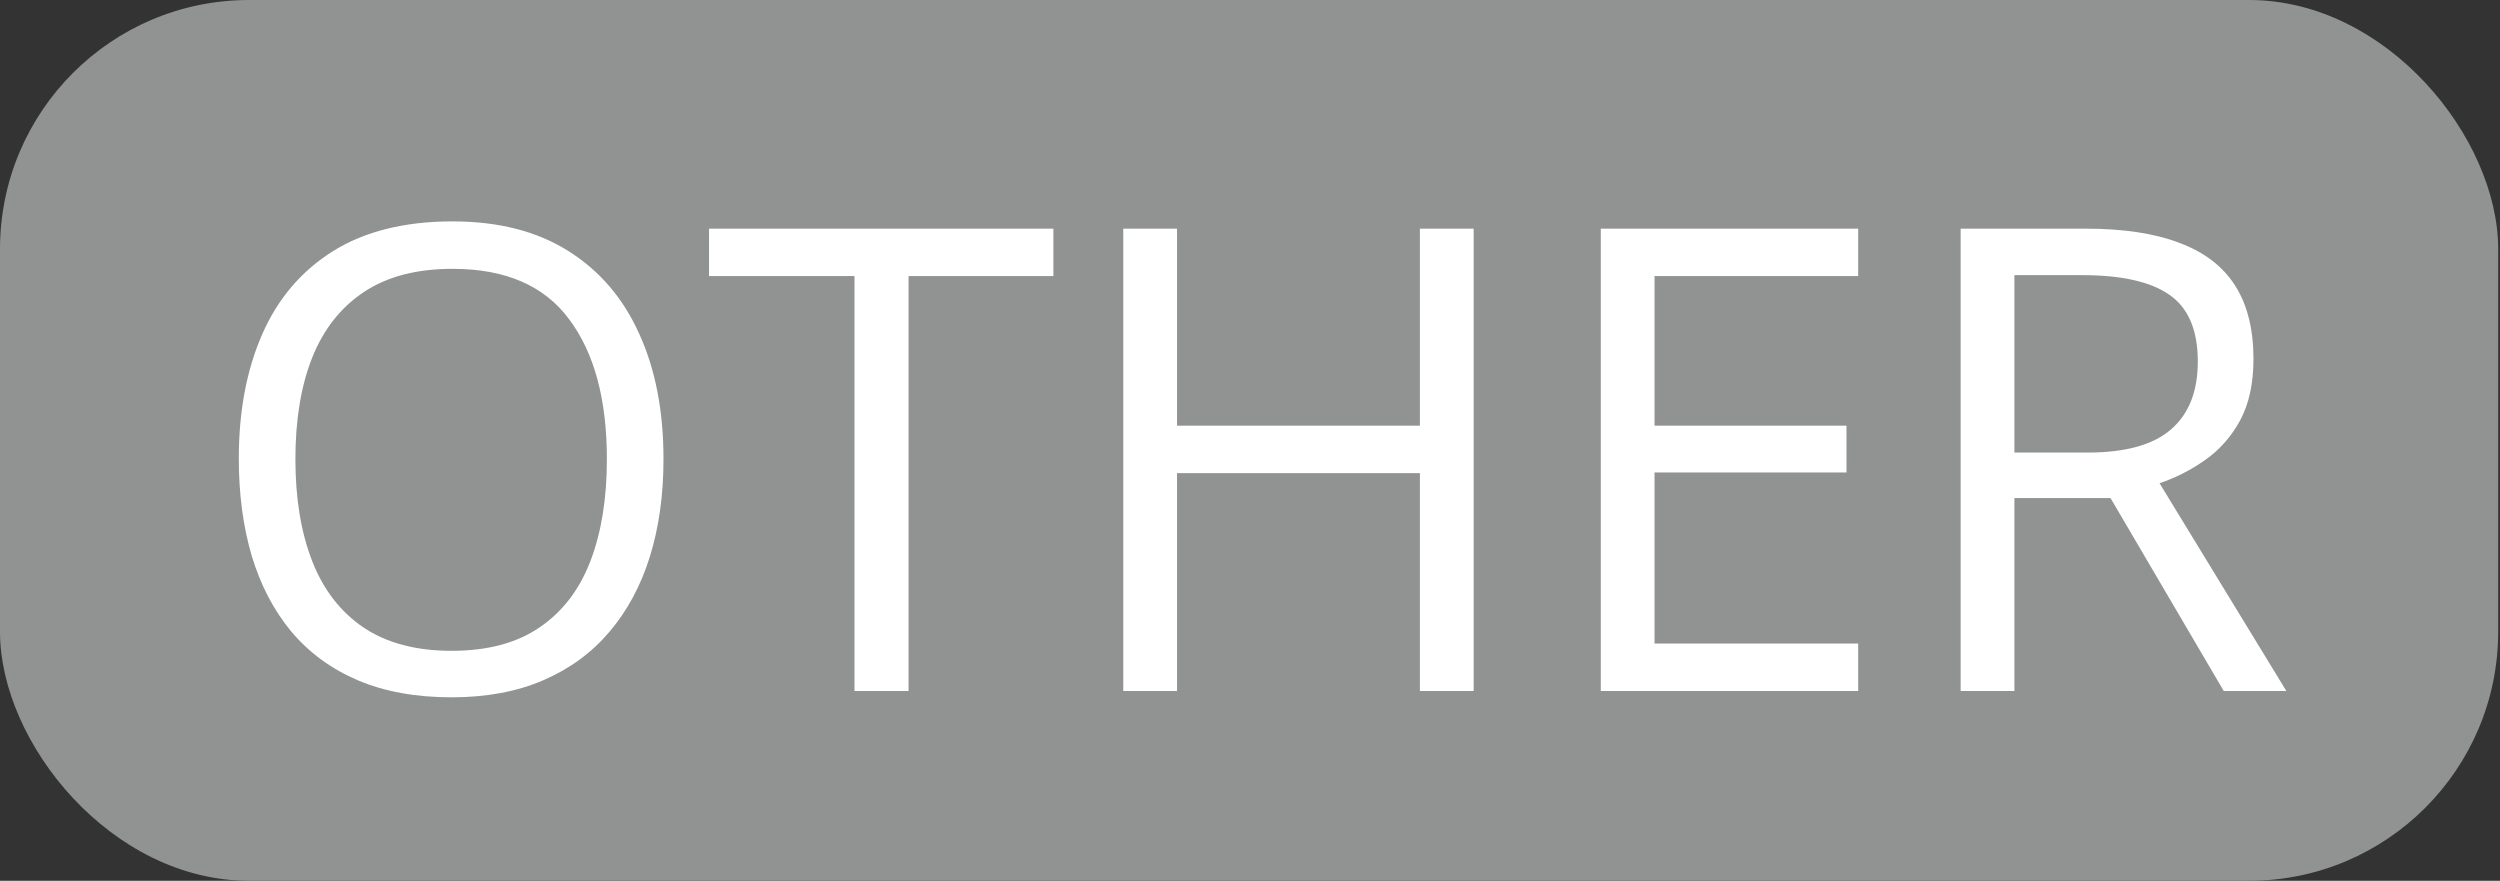
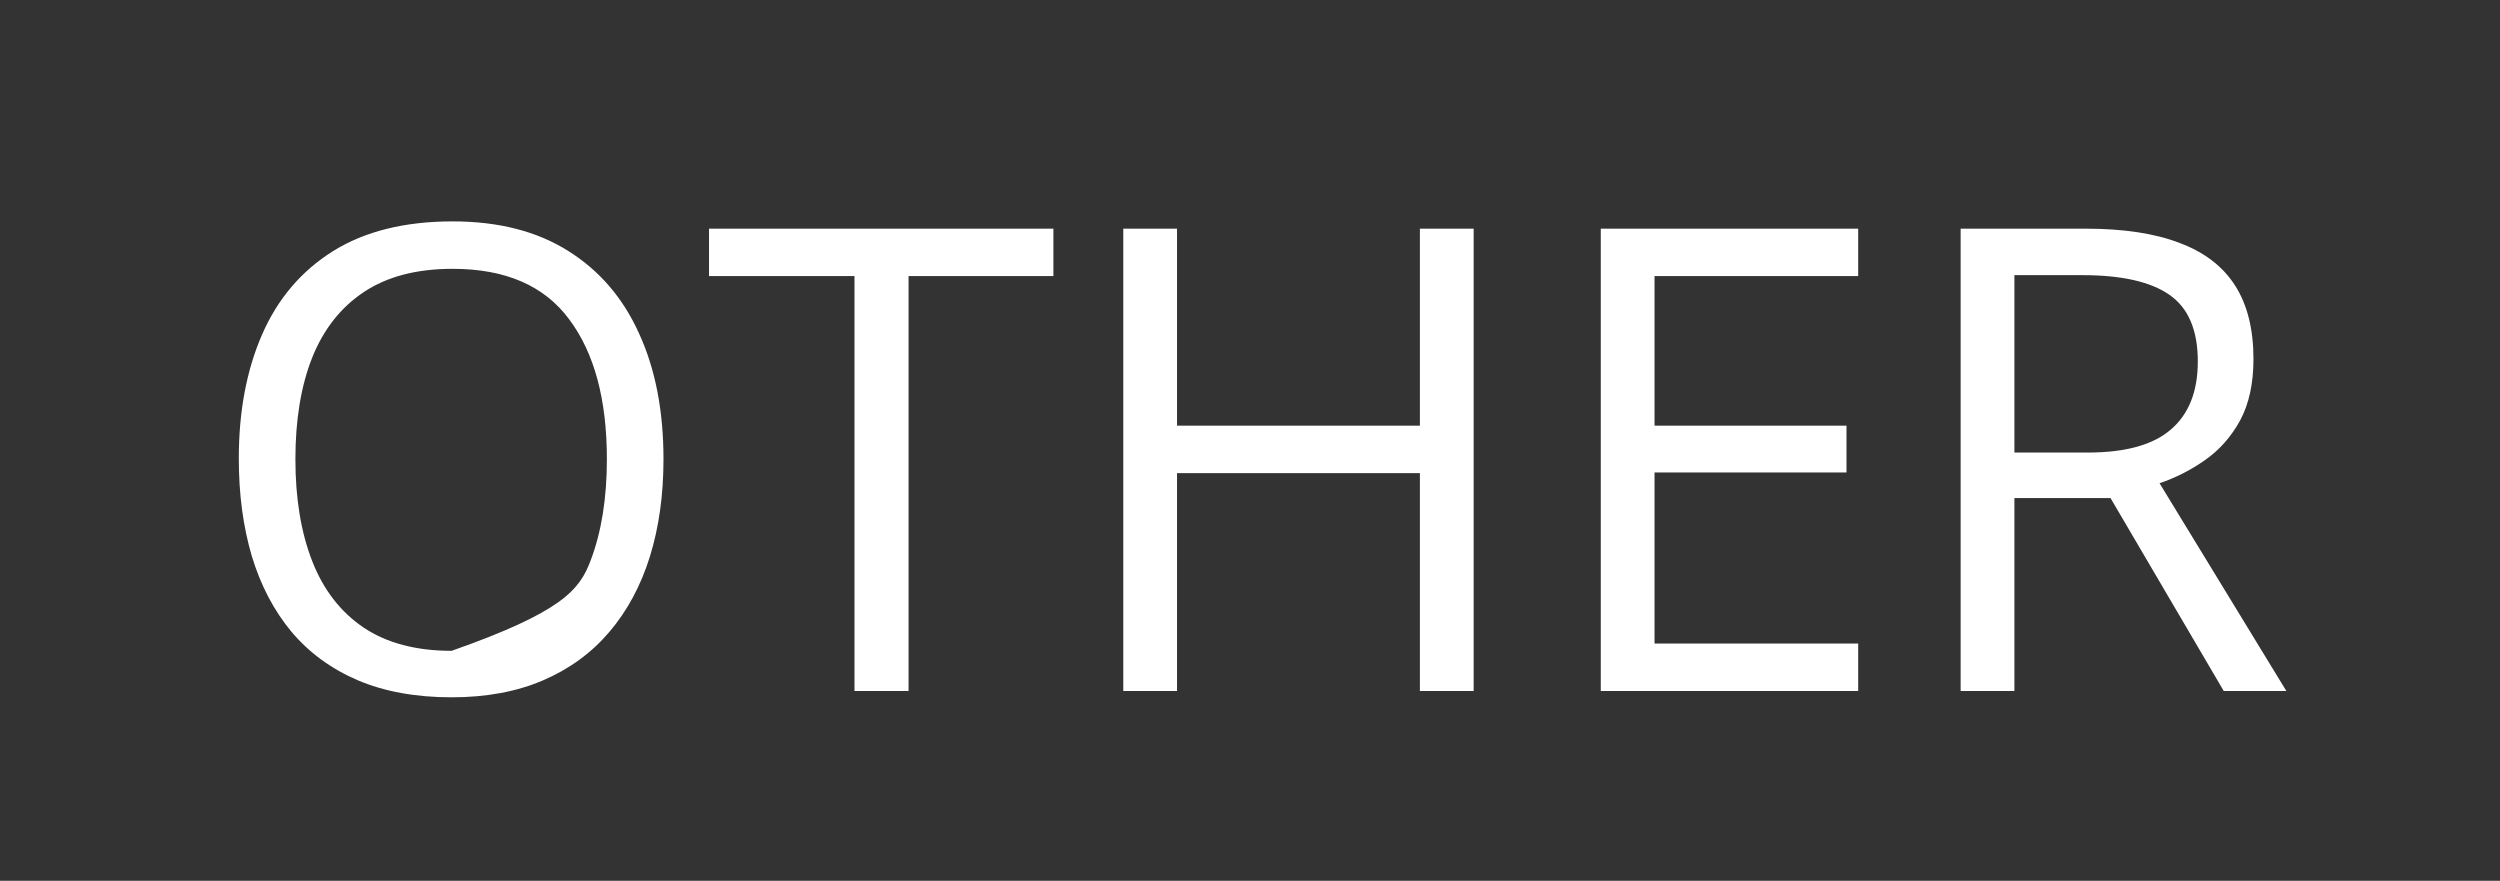
<svg xmlns="http://www.w3.org/2000/svg" width="843" height="297" viewBox="0 0 843 297" fill="none">
  <rect x="0" y="0" width="843" height="297" fill="#333333" stroke="none" />
-   <rect width="842.388" height="297" rx="83.992" fill="#919292" />
-   <path d="M223.728 154.84C223.728 166.853 222.2 177.801 219.143 187.682C216.086 197.492 211.536 205.951 205.494 213.06C199.523 220.098 192.094 225.536 183.208 229.375C174.322 233.213 164.015 235.133 152.285 235.133C140.2 235.133 129.644 233.213 120.616 229.375C111.659 225.536 104.195 220.062 98.223 212.953C92.323 205.845 87.88 197.35 84.895 187.469C81.98 177.588 80.523 166.64 80.523 154.626C80.523 138.703 83.153 124.734 88.413 112.72C93.674 100.707 101.636 91.359 112.299 84.677C123.033 77.994 136.468 74.653 152.605 74.653C168.031 74.653 181.004 77.959 191.525 84.57C202.117 91.181 210.115 100.493 215.517 112.507C220.991 124.45 223.728 138.561 223.728 154.84ZM99.61 154.84C99.61 168.062 101.493 179.507 105.261 189.175C109.029 198.843 114.787 206.307 122.535 211.567C130.355 216.828 140.272 219.458 152.285 219.458C164.37 219.458 174.251 216.828 181.929 211.567C189.677 206.307 195.4 198.843 199.096 189.175C202.793 179.507 204.641 168.062 204.641 154.84C204.641 134.722 200.411 119.012 191.952 107.709C183.564 96.335 170.448 90.648 152.605 90.648C140.52 90.648 130.568 93.243 122.749 98.432C114.929 103.621 109.1 111.014 105.261 120.611C101.493 130.137 99.61 141.546 99.61 154.84ZM306.367 233H288.133V93.1H239.083V77.106H355.204V93.1H306.367V233ZM496.916 233H478.789V159.531H396.896V233H378.769V77.106H396.896V143.537H478.789V77.106H496.916V233ZM626.579 233H539.782V77.106H626.579V93.1H557.909V143.537H622.634V159.318H557.909V217.005H626.579V233ZM703.247 77.106C716.042 77.106 726.599 78.705 734.916 81.904C743.304 85.032 749.56 89.83 753.683 96.299C757.806 102.768 759.868 111.014 759.868 121.038C759.868 129.284 758.375 136.179 755.389 141.724C752.404 147.198 748.494 151.641 743.66 155.053C738.826 158.465 733.672 161.095 728.198 162.944L770.957 233H749.844L711.671 167.955H679.255V233H661.128V77.106H703.247ZM702.18 92.781H679.255V152.6H703.993C716.718 152.6 726.066 150.006 732.037 144.816C738.079 139.627 741.101 131.985 741.101 121.891C741.101 111.299 737.902 103.799 731.504 99.392C725.177 94.984 715.403 92.781 702.18 92.781Z" fill="white" />
+   <path d="M223.728 154.84C223.728 166.853 222.2 177.801 219.143 187.682C216.086 197.492 211.536 205.951 205.494 213.06C199.523 220.098 192.094 225.536 183.208 229.375C174.322 233.213 164.015 235.133 152.285 235.133C140.2 235.133 129.644 233.213 120.616 229.375C111.659 225.536 104.195 220.062 98.223 212.953C92.323 205.845 87.88 197.35 84.895 187.469C81.98 177.588 80.523 166.64 80.523 154.626C80.523 138.703 83.153 124.734 88.413 112.72C93.674 100.707 101.636 91.359 112.299 84.677C123.033 77.994 136.468 74.653 152.605 74.653C168.031 74.653 181.004 77.959 191.525 84.57C202.117 91.181 210.115 100.493 215.517 112.507C220.991 124.45 223.728 138.561 223.728 154.84ZM99.61 154.84C99.61 168.062 101.493 179.507 105.261 189.175C109.029 198.843 114.787 206.307 122.535 211.567C130.355 216.828 140.272 219.458 152.285 219.458C189.677 206.307 195.4 198.843 199.096 189.175C202.793 179.507 204.641 168.062 204.641 154.84C204.641 134.722 200.411 119.012 191.952 107.709C183.564 96.335 170.448 90.648 152.605 90.648C140.52 90.648 130.568 93.243 122.749 98.432C114.929 103.621 109.1 111.014 105.261 120.611C101.493 130.137 99.61 141.546 99.61 154.84ZM306.367 233H288.133V93.1H239.083V77.106H355.204V93.1H306.367V233ZM496.916 233H478.789V159.531H396.896V233H378.769V77.106H396.896V143.537H478.789V77.106H496.916V233ZM626.579 233H539.782V77.106H626.579V93.1H557.909V143.537H622.634V159.318H557.909V217.005H626.579V233ZM703.247 77.106C716.042 77.106 726.599 78.705 734.916 81.904C743.304 85.032 749.56 89.83 753.683 96.299C757.806 102.768 759.868 111.014 759.868 121.038C759.868 129.284 758.375 136.179 755.389 141.724C752.404 147.198 748.494 151.641 743.66 155.053C738.826 158.465 733.672 161.095 728.198 162.944L770.957 233H749.844L711.671 167.955H679.255V233H661.128V77.106H703.247ZM702.18 92.781H679.255V152.6H703.993C716.718 152.6 726.066 150.006 732.037 144.816C738.079 139.627 741.101 131.985 741.101 121.891C741.101 111.299 737.902 103.799 731.504 99.392C725.177 94.984 715.403 92.781 702.18 92.781Z" fill="white" />
</svg>